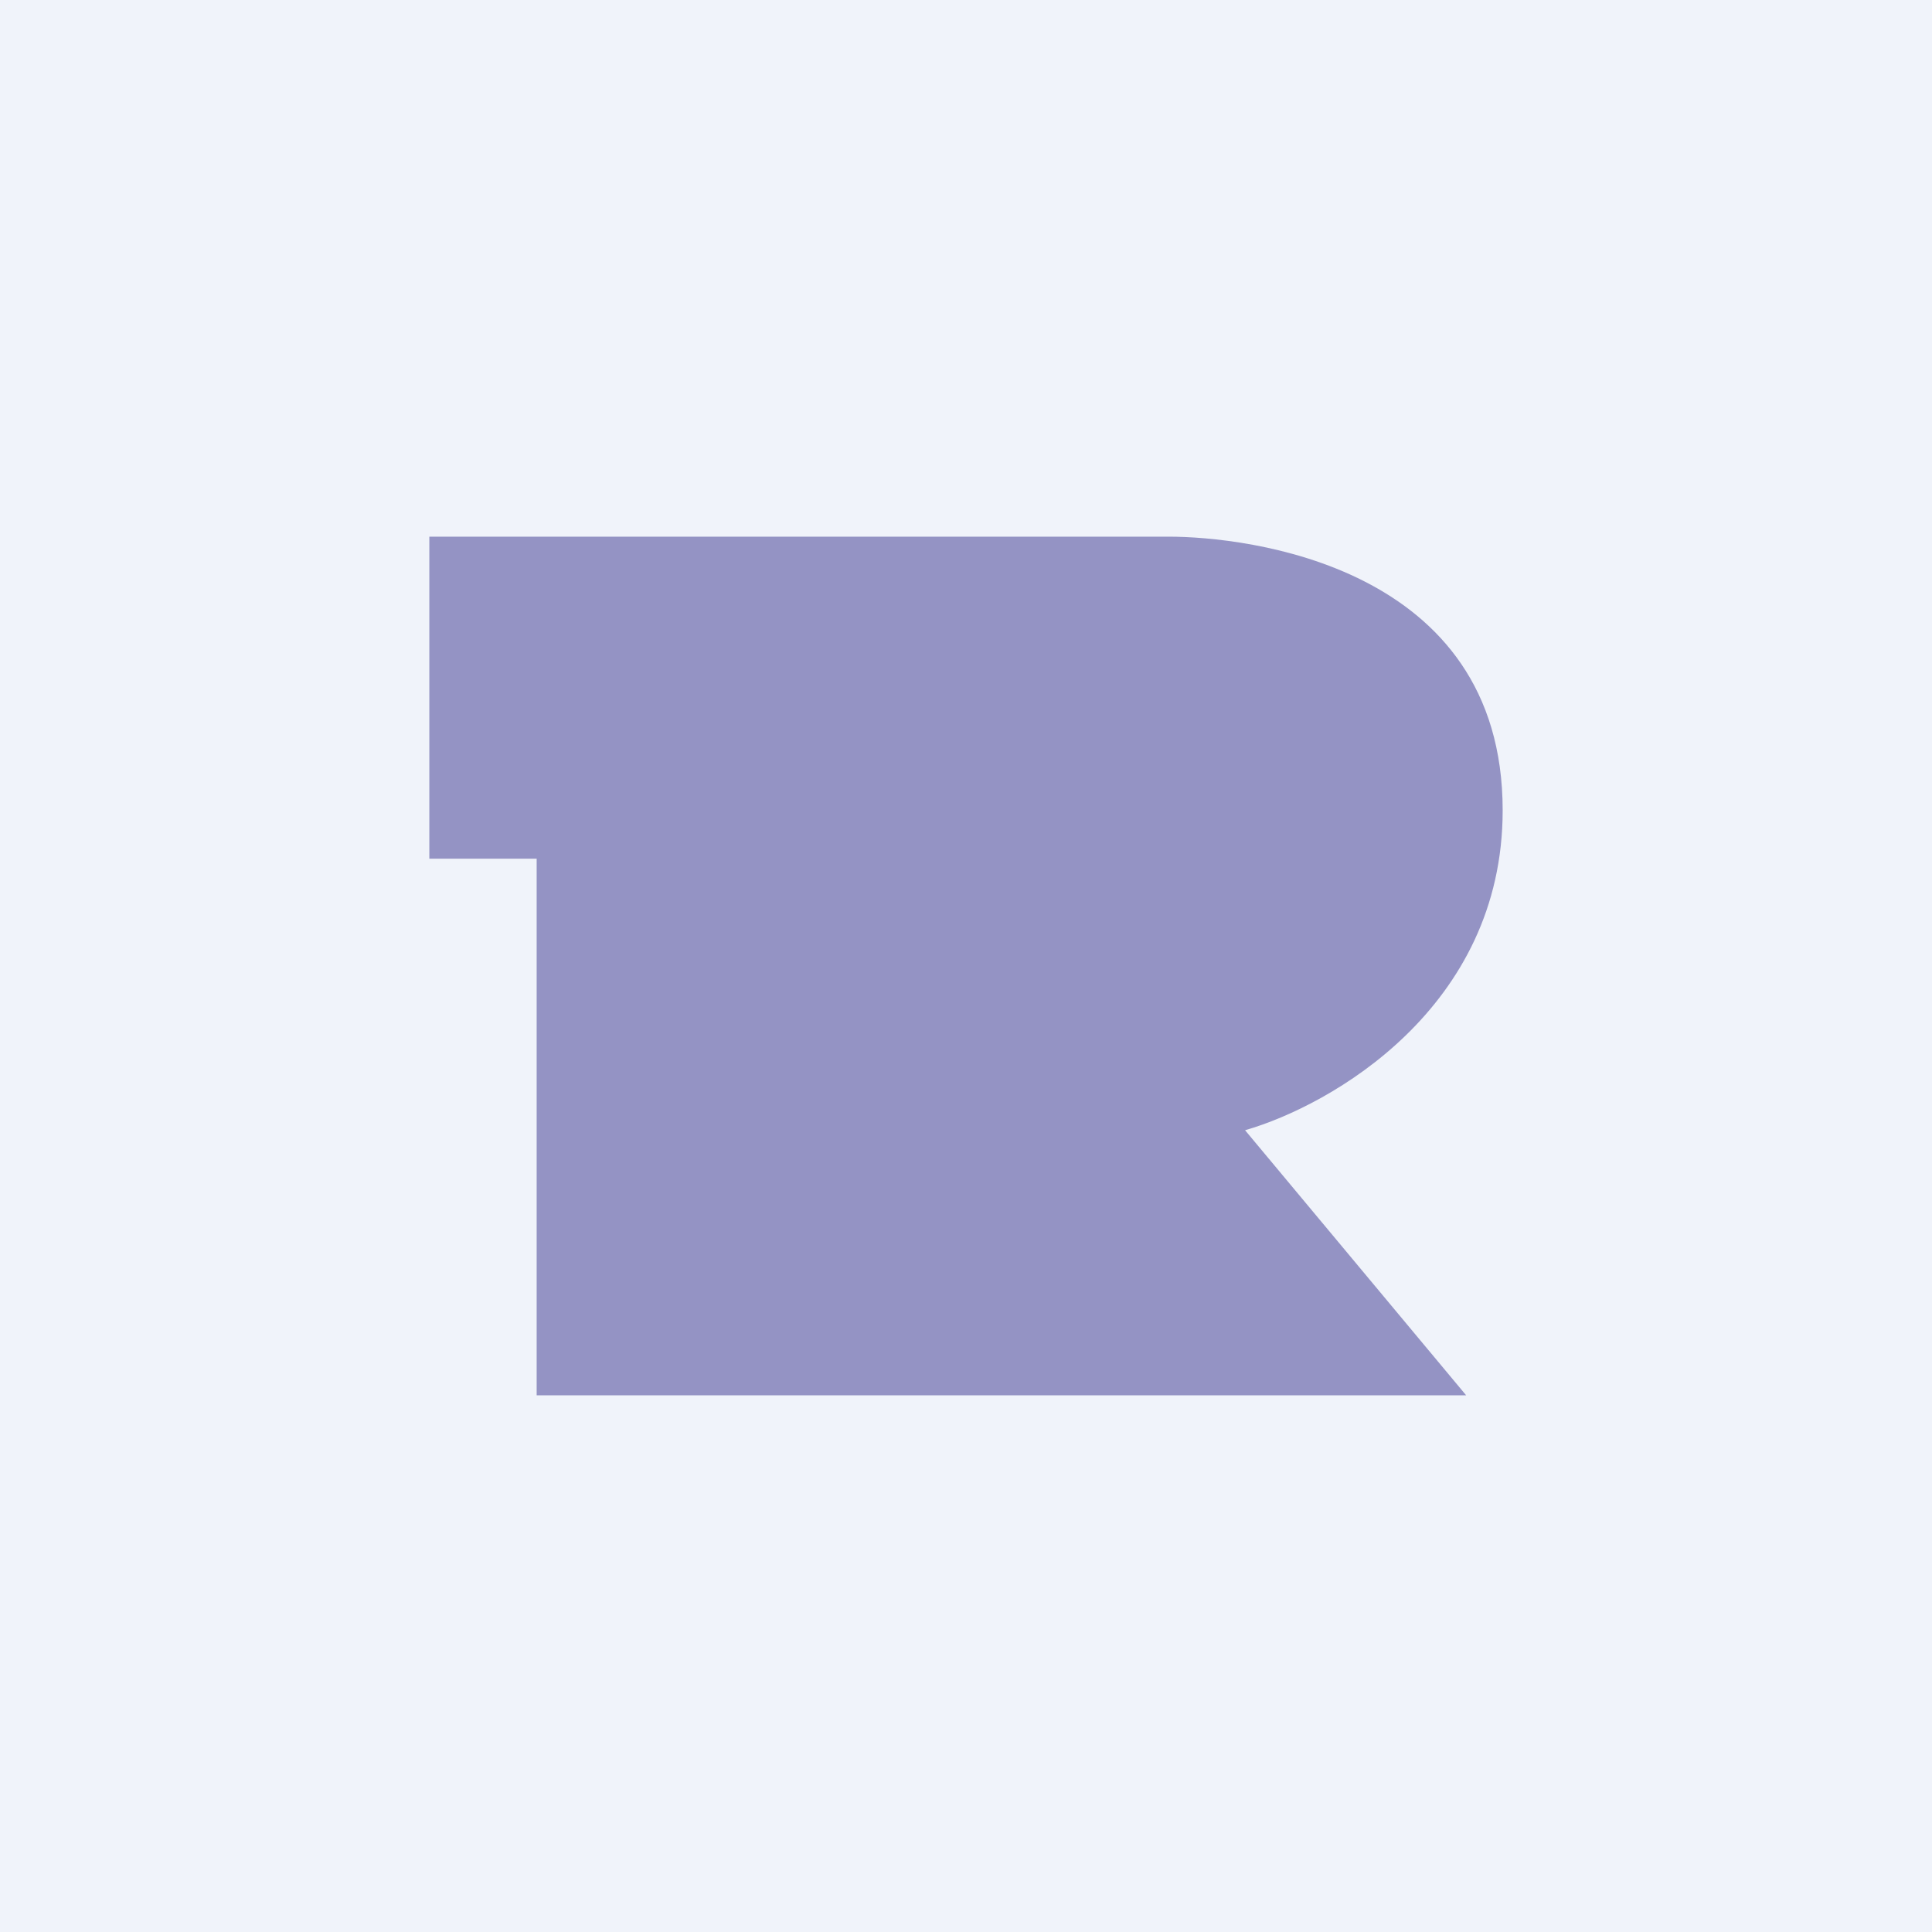
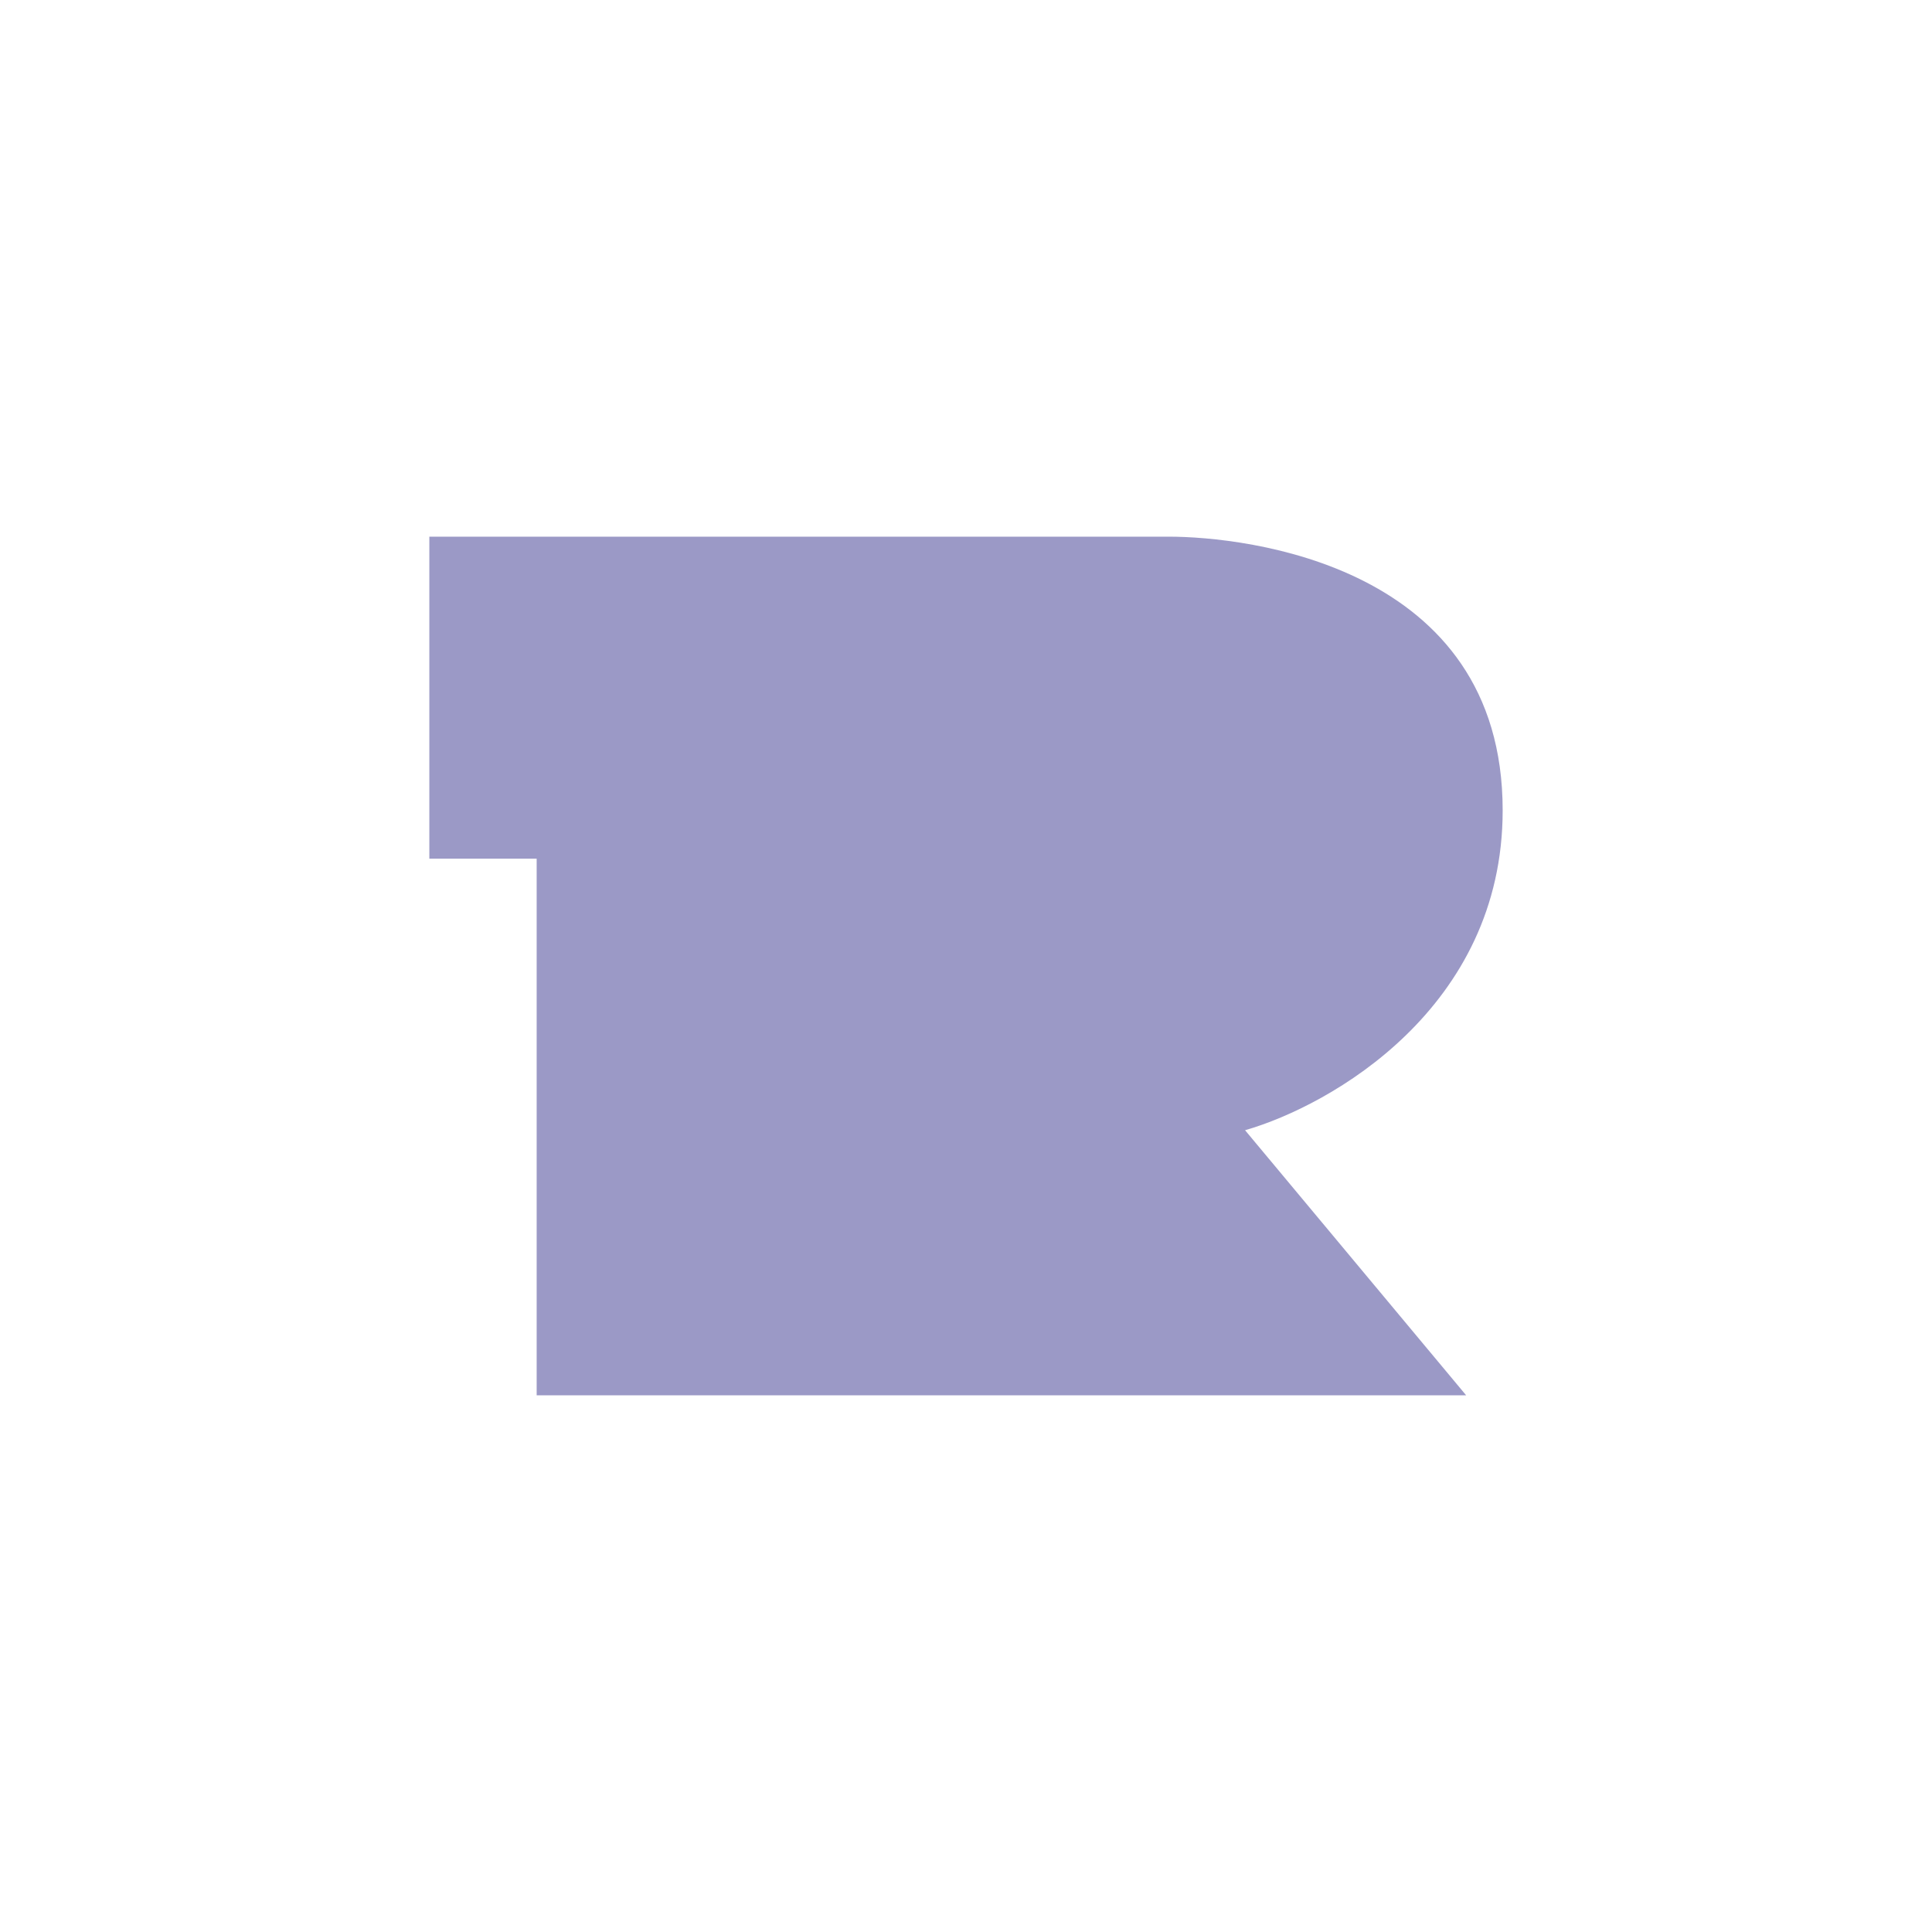
<svg xmlns="http://www.w3.org/2000/svg" width="18" height="18" viewBox="0 0 18 18">
-   <path fill="#F0F3FA" d="M0 0h18v18H0z" />
-   <path d="M5 8H4V5h6.89C11.6 5 14 5.26 14 7.55c0 1.84-1.6 2.75-2.4 2.98L13.66 13H5V8Z" fill="#38348F" fill-opacity=".5" />
+   <path d="M5 8H4V5h6.89C11.6 5 14 5.26 14 7.55c0 1.84-1.6 2.75-2.4 2.98L13.66 13H5V8" fill="#38348F" fill-opacity=".5" />
</svg>